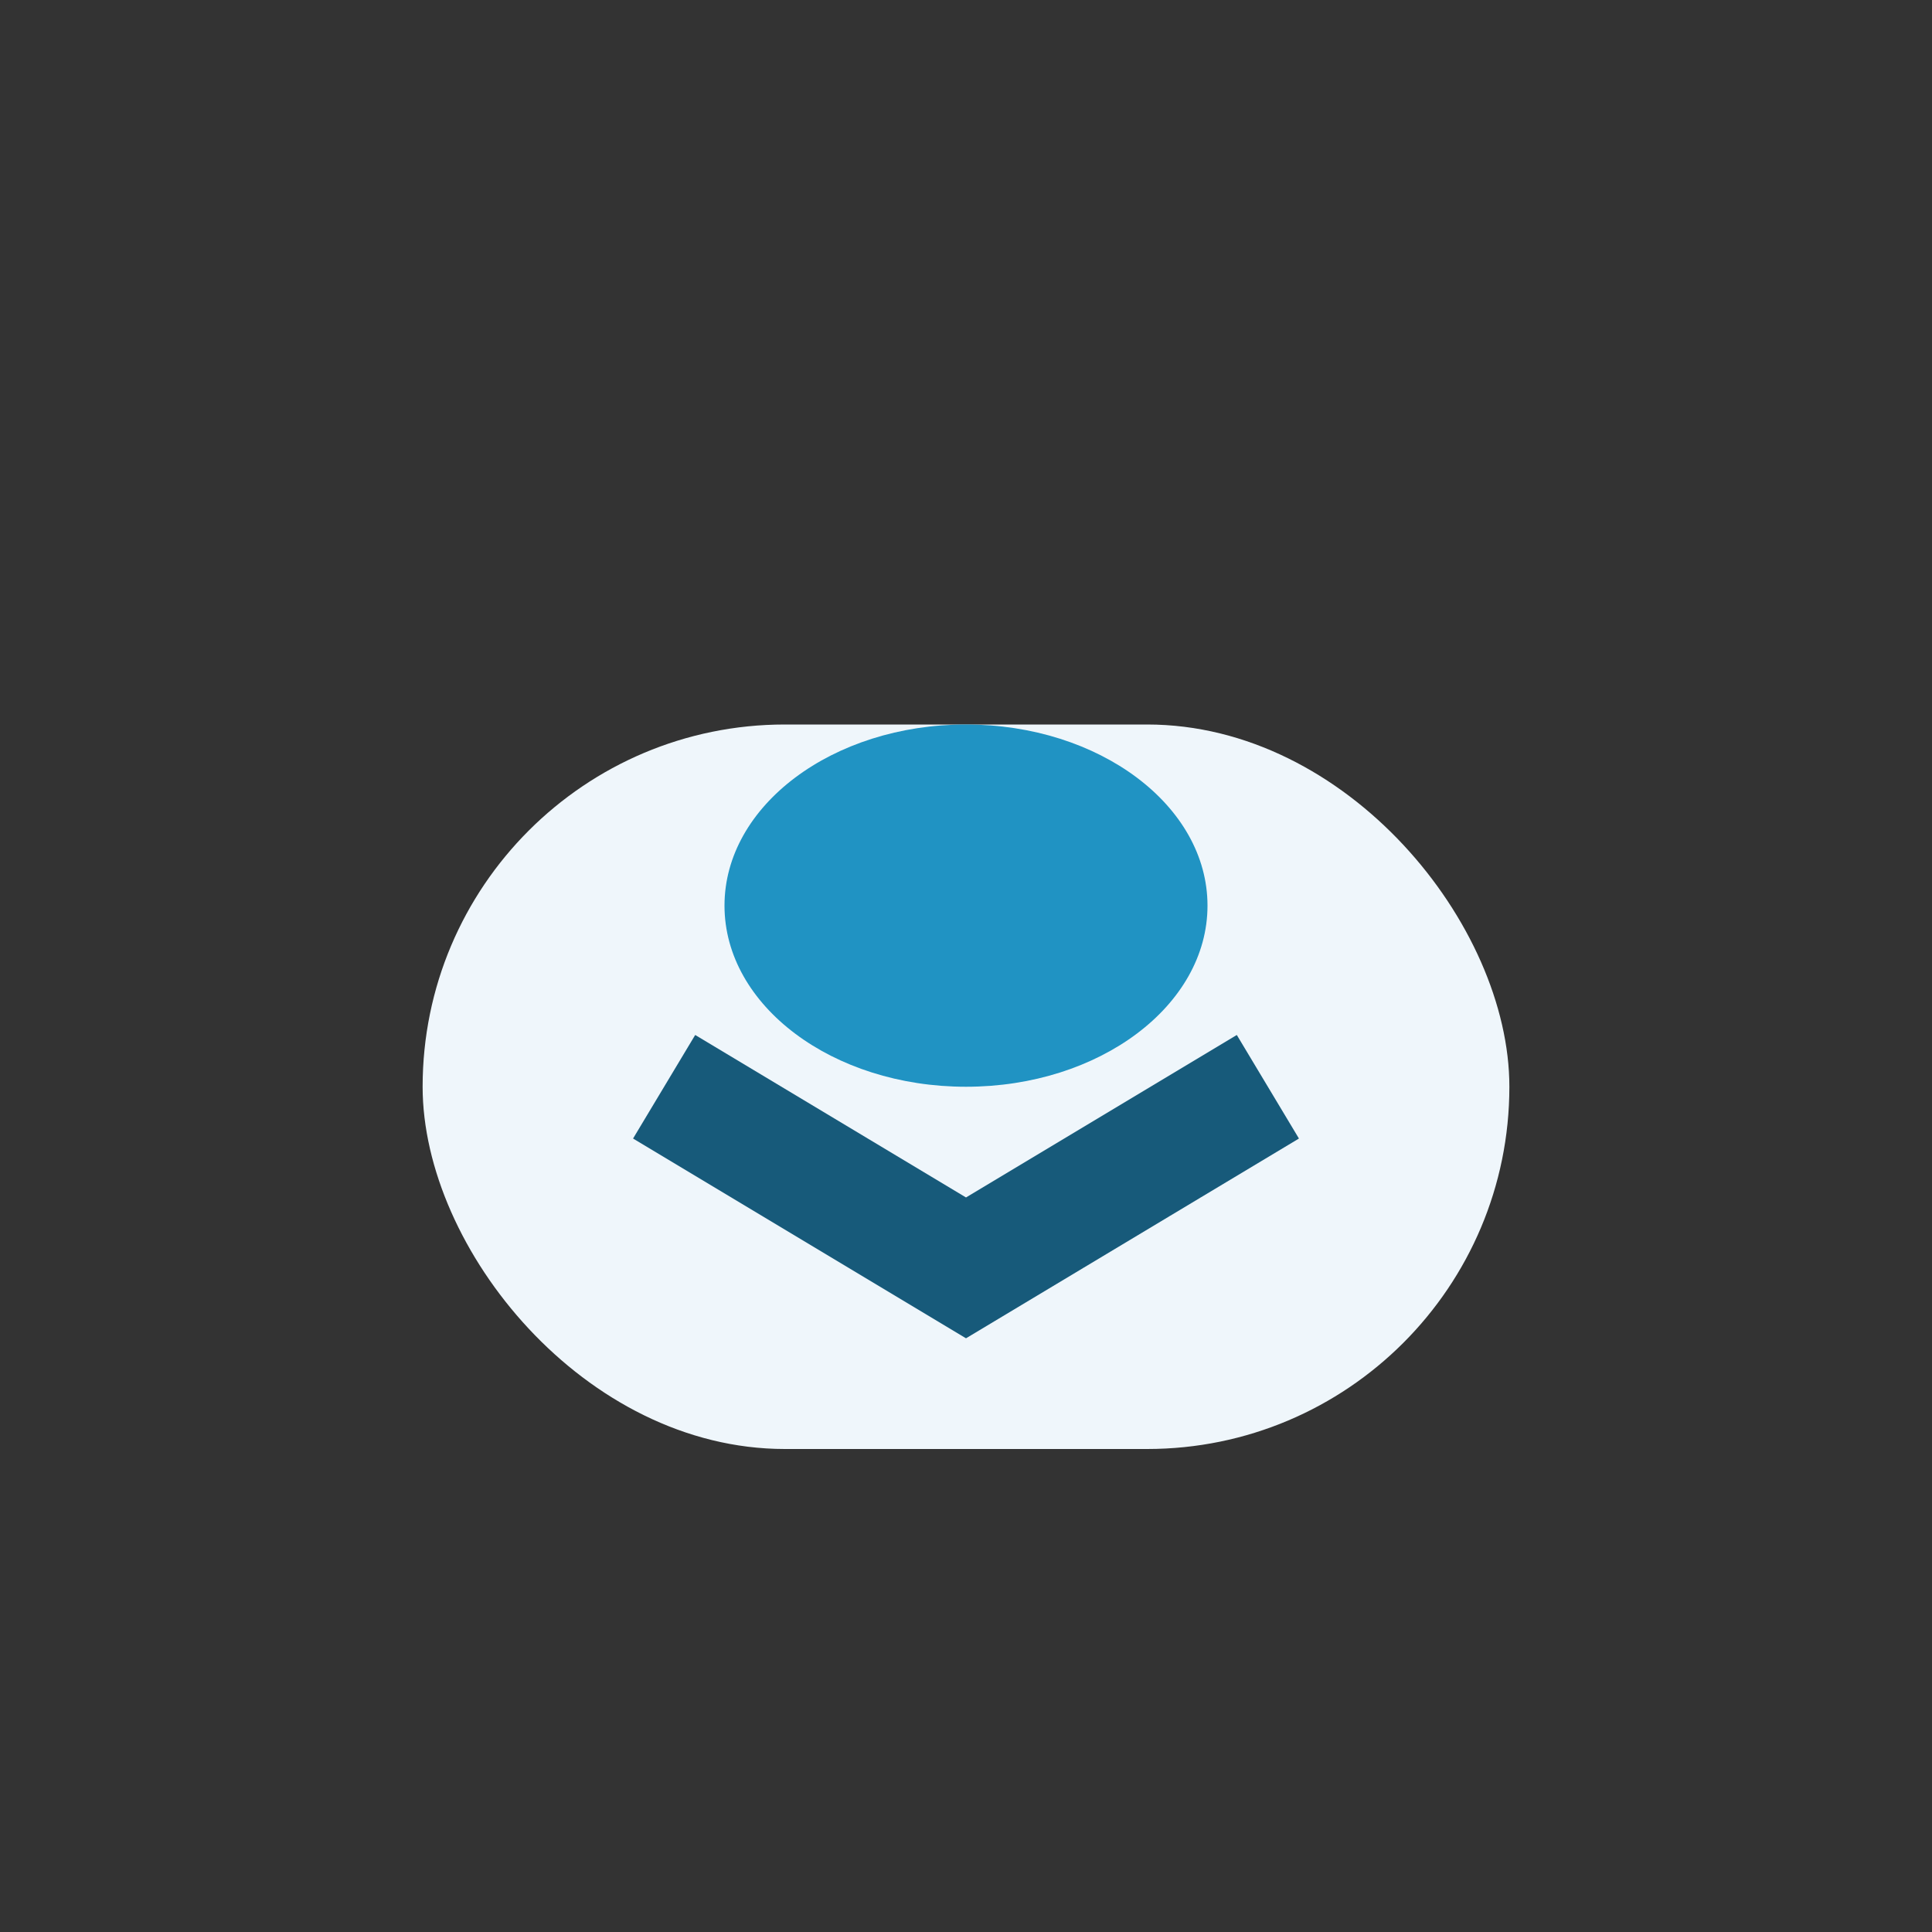
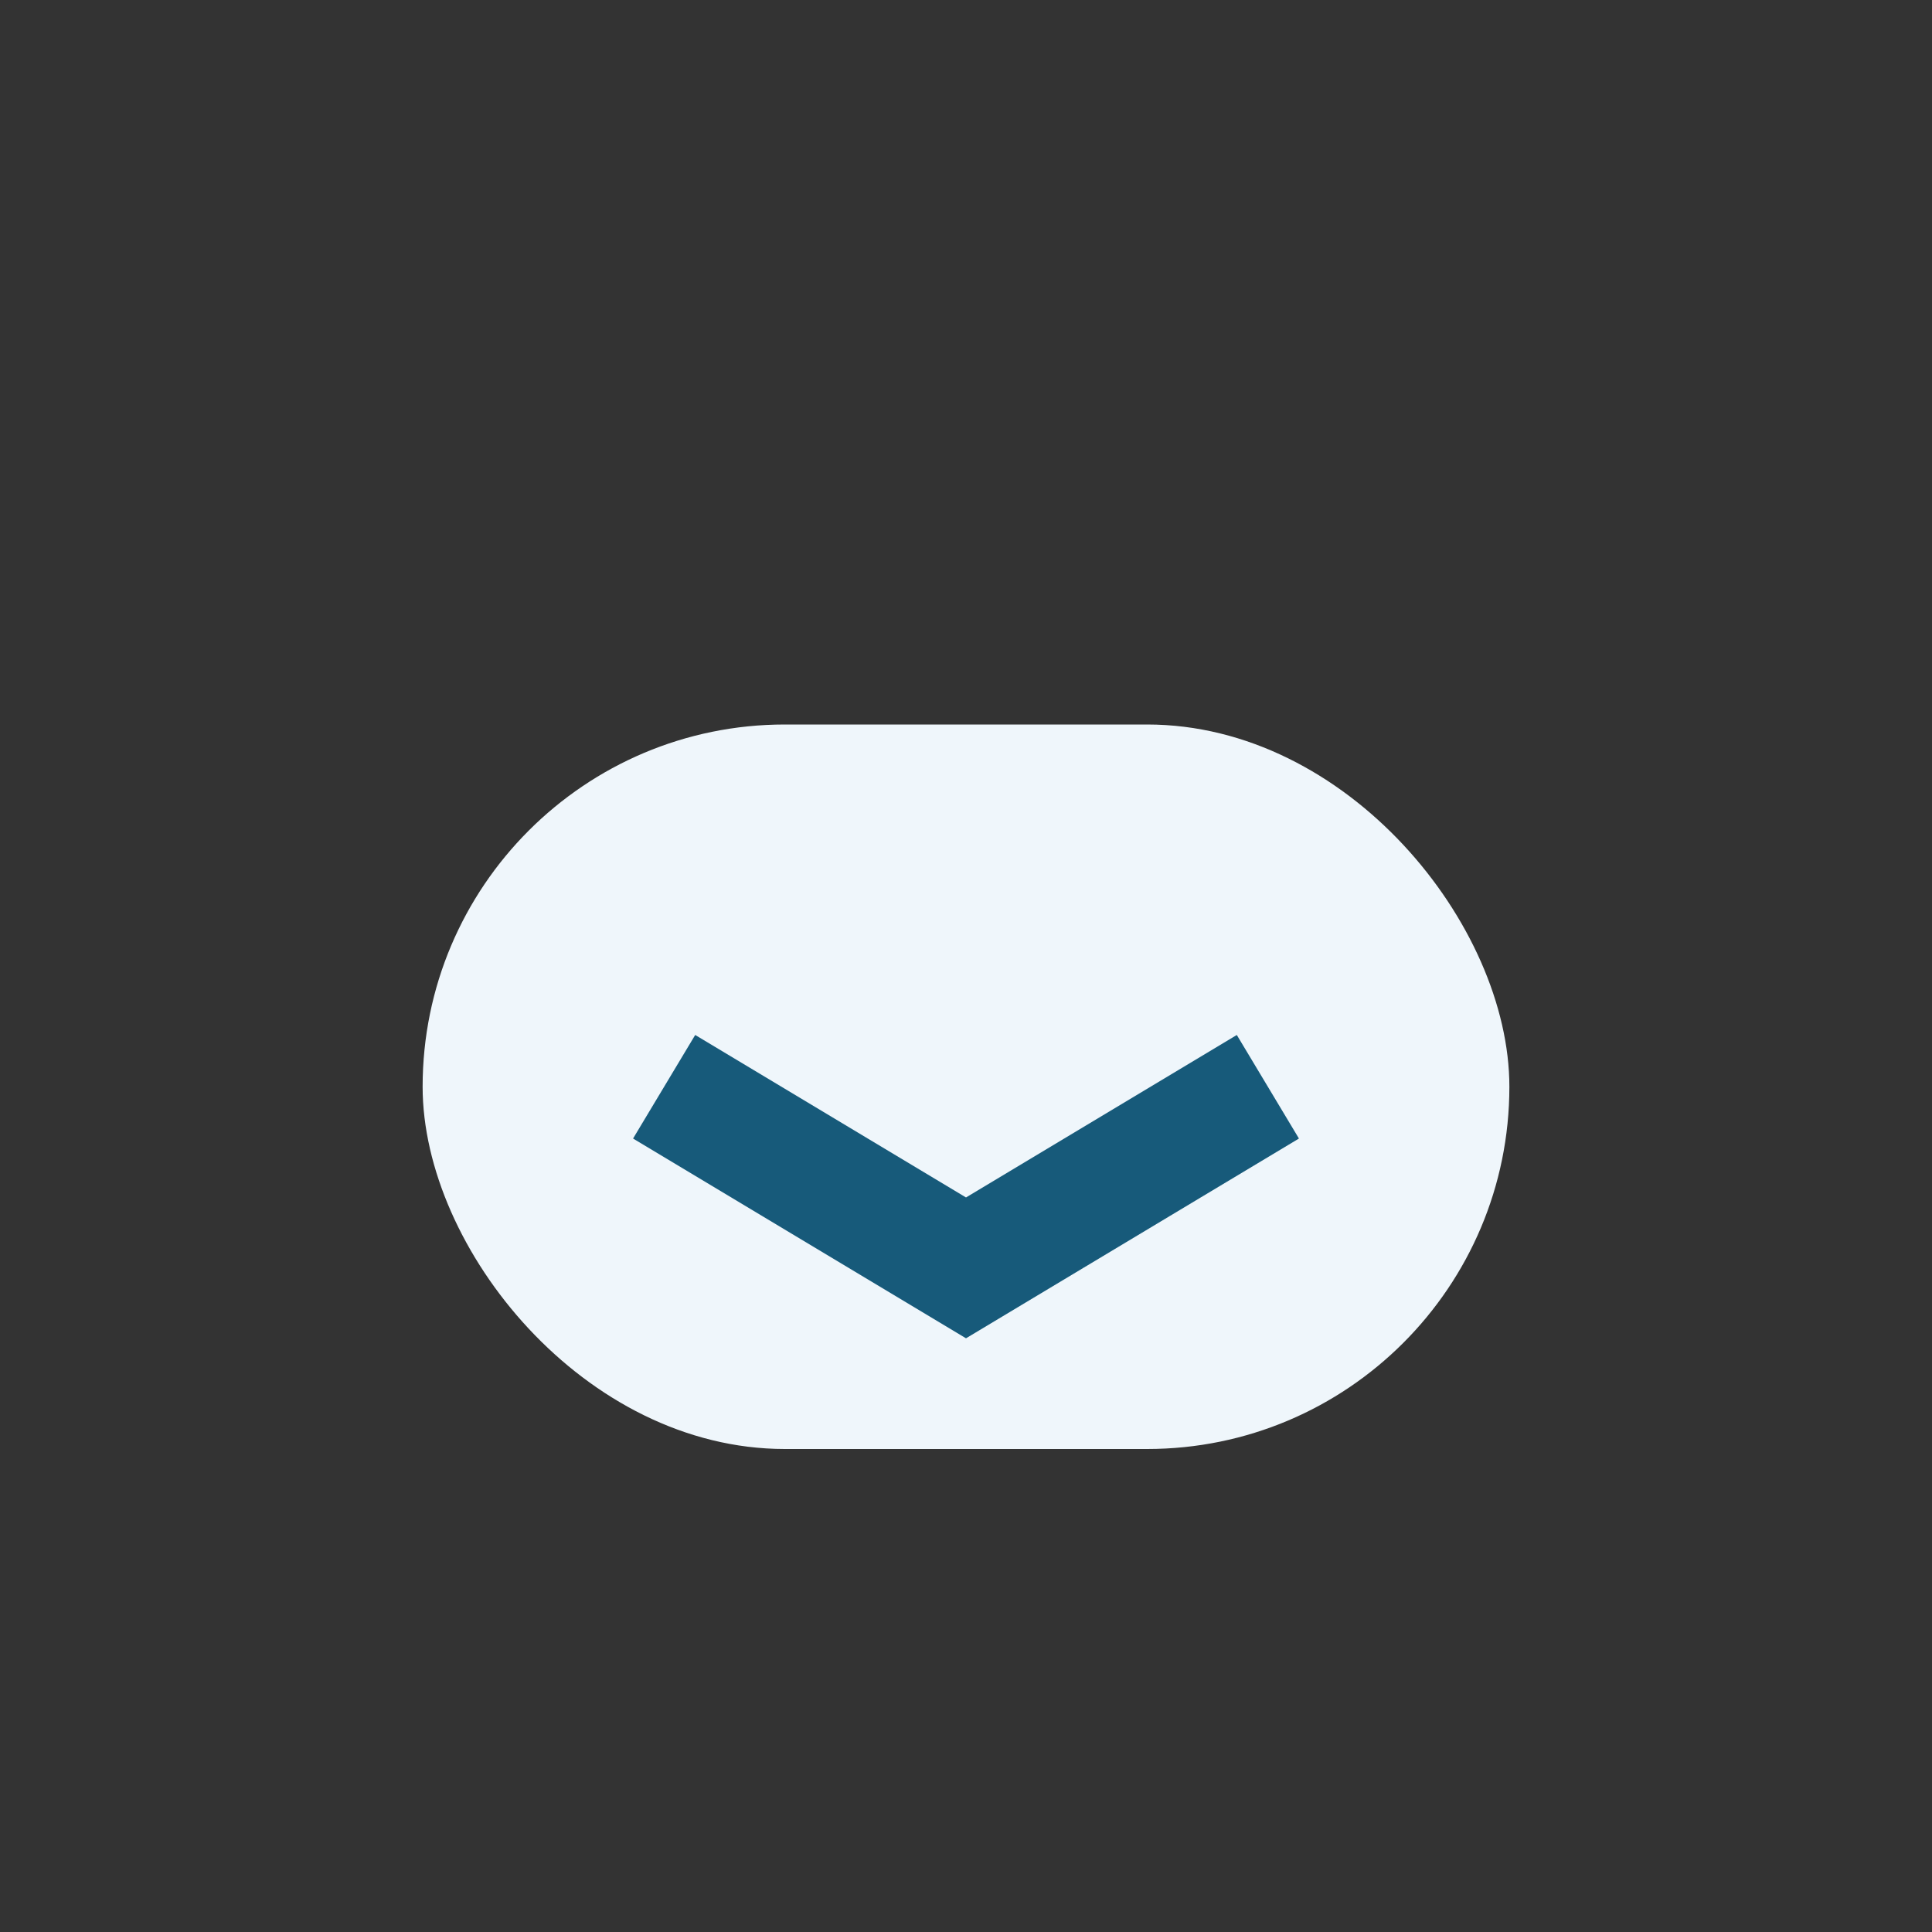
<svg xmlns="http://www.w3.org/2000/svg" width="32" height="32" viewBox="0 0 32 32">
  <rect x="0" y="0" width="32" height="32" fill="#333333" stroke="none" />
  <rect x="7" y="12" width="18" height="12" rx="6" fill="#EFF6FB" />
  <path d="M11 18l5 3 5-3" stroke="#175A7A" stroke-width="2" fill="none" />
-   <ellipse cx="16" cy="15" rx="4" ry="3" fill="#2093C3" />
</svg>